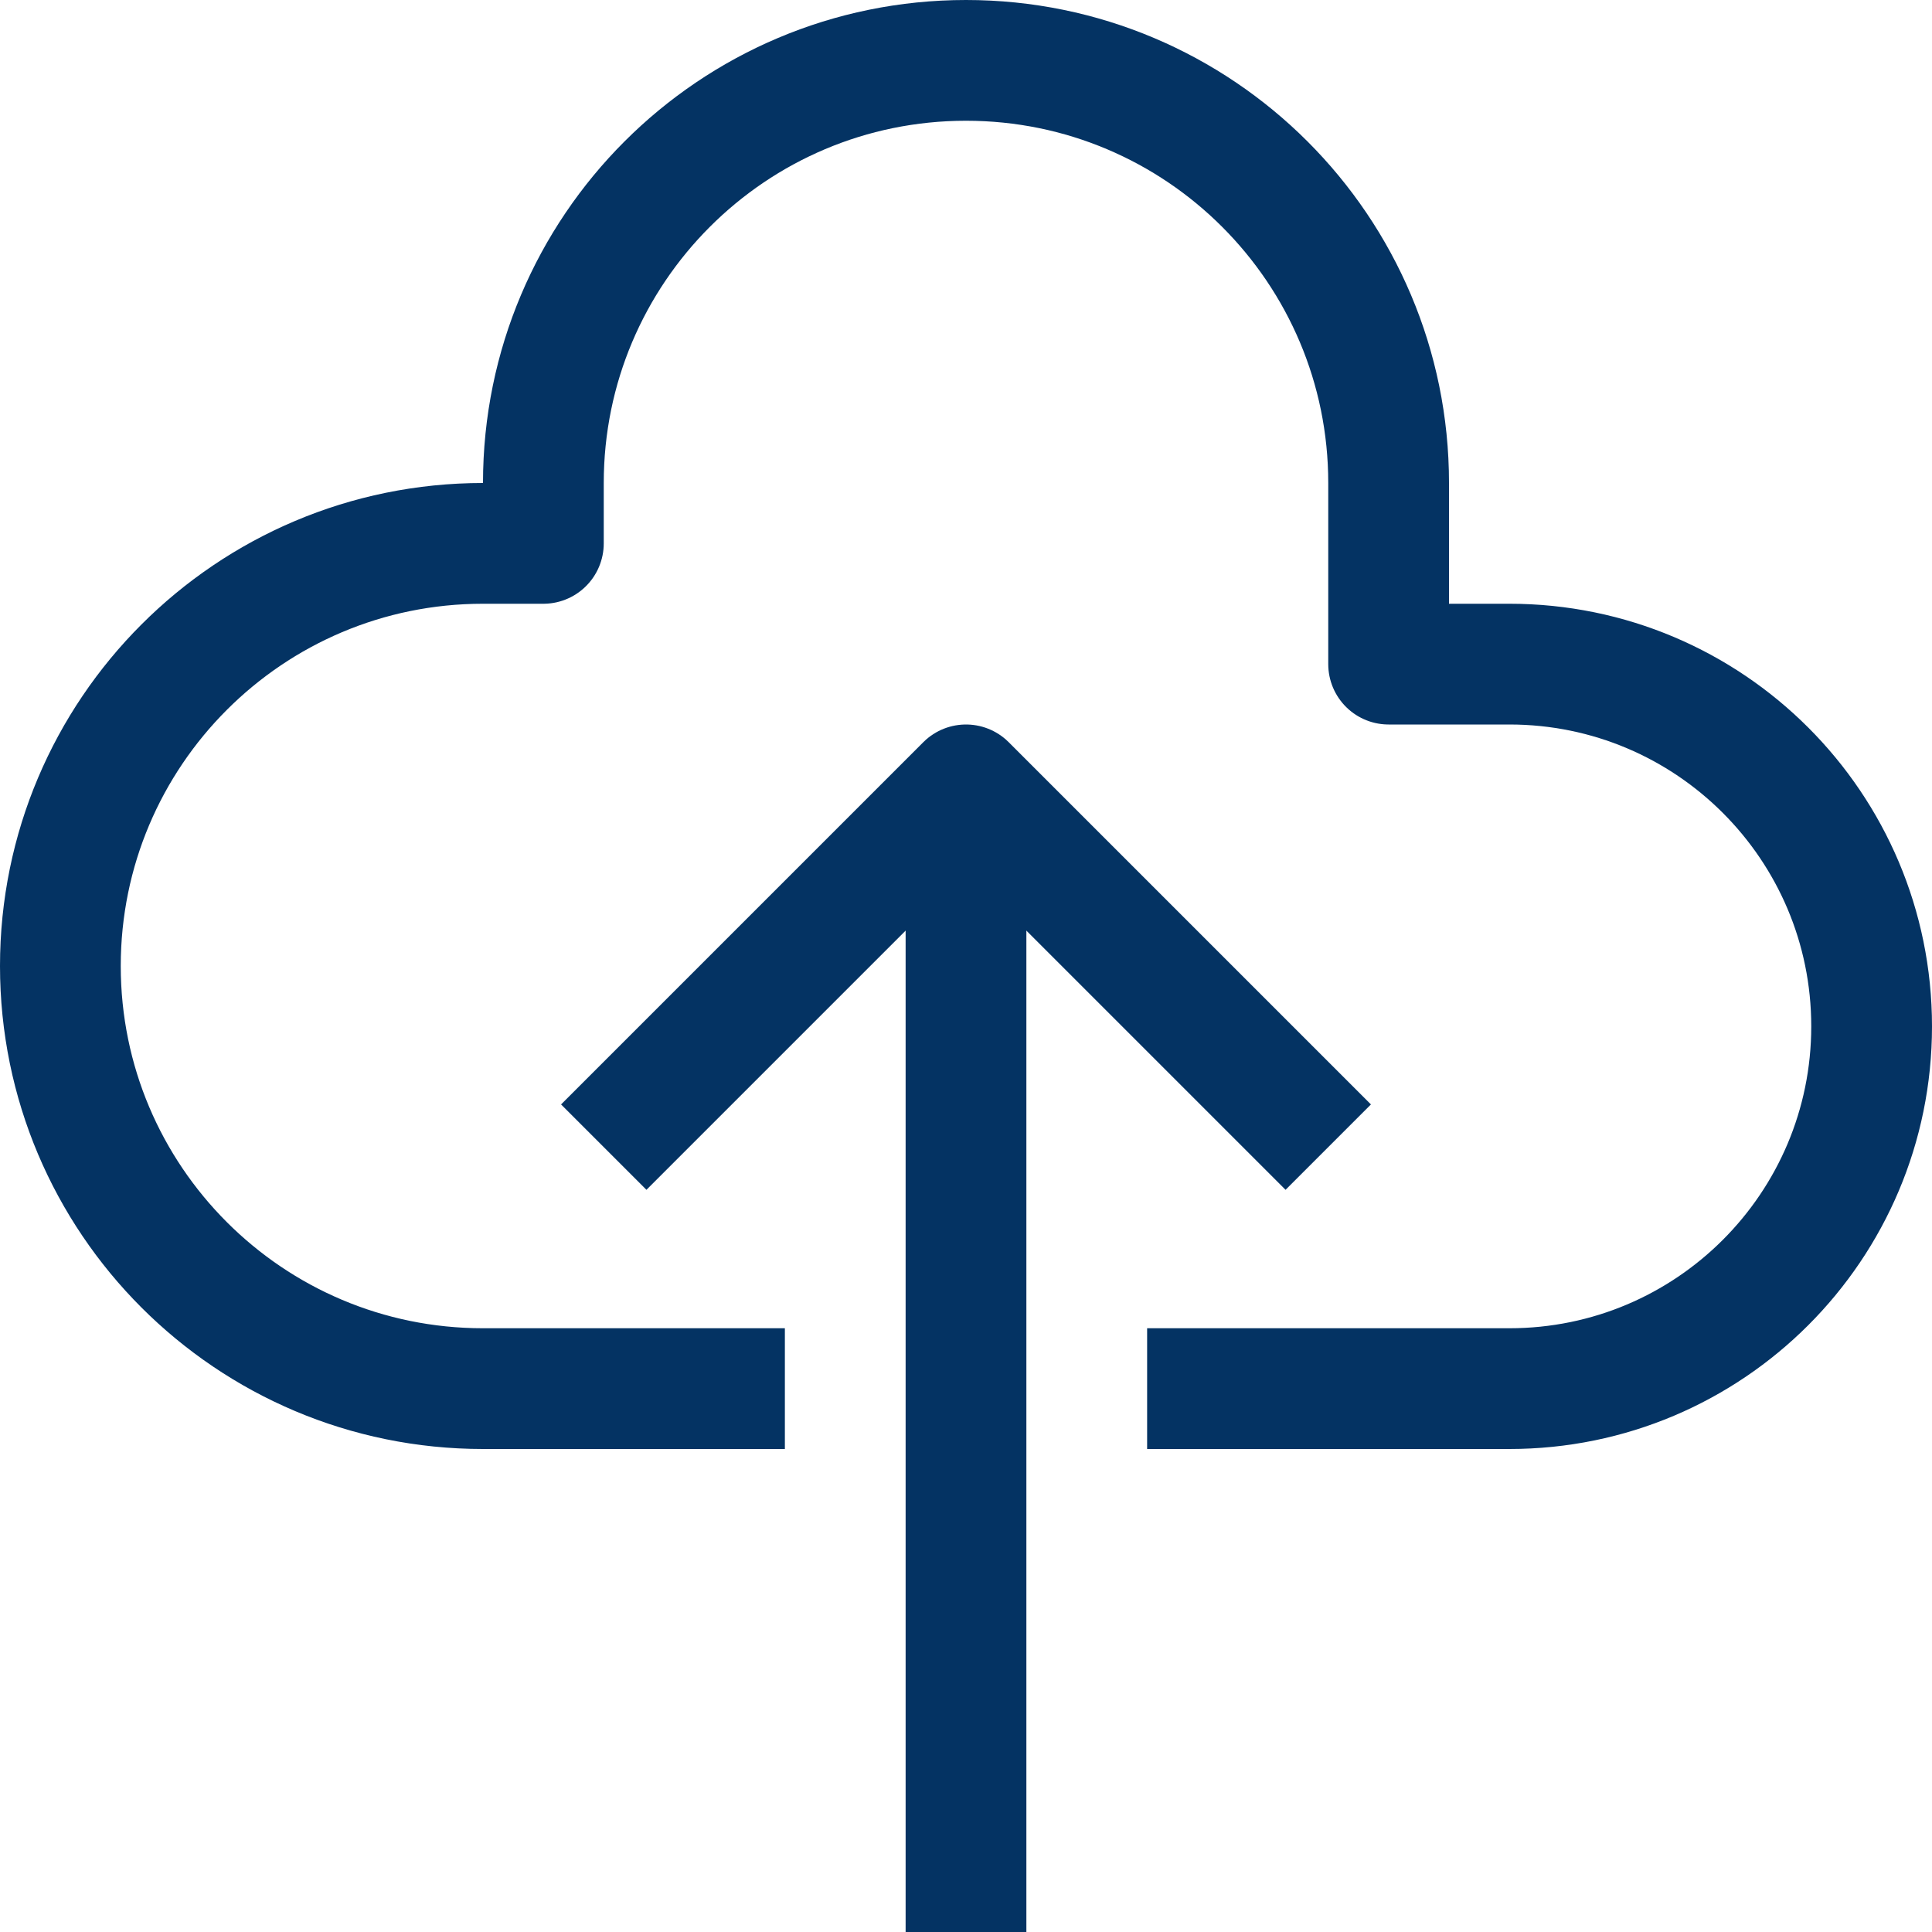
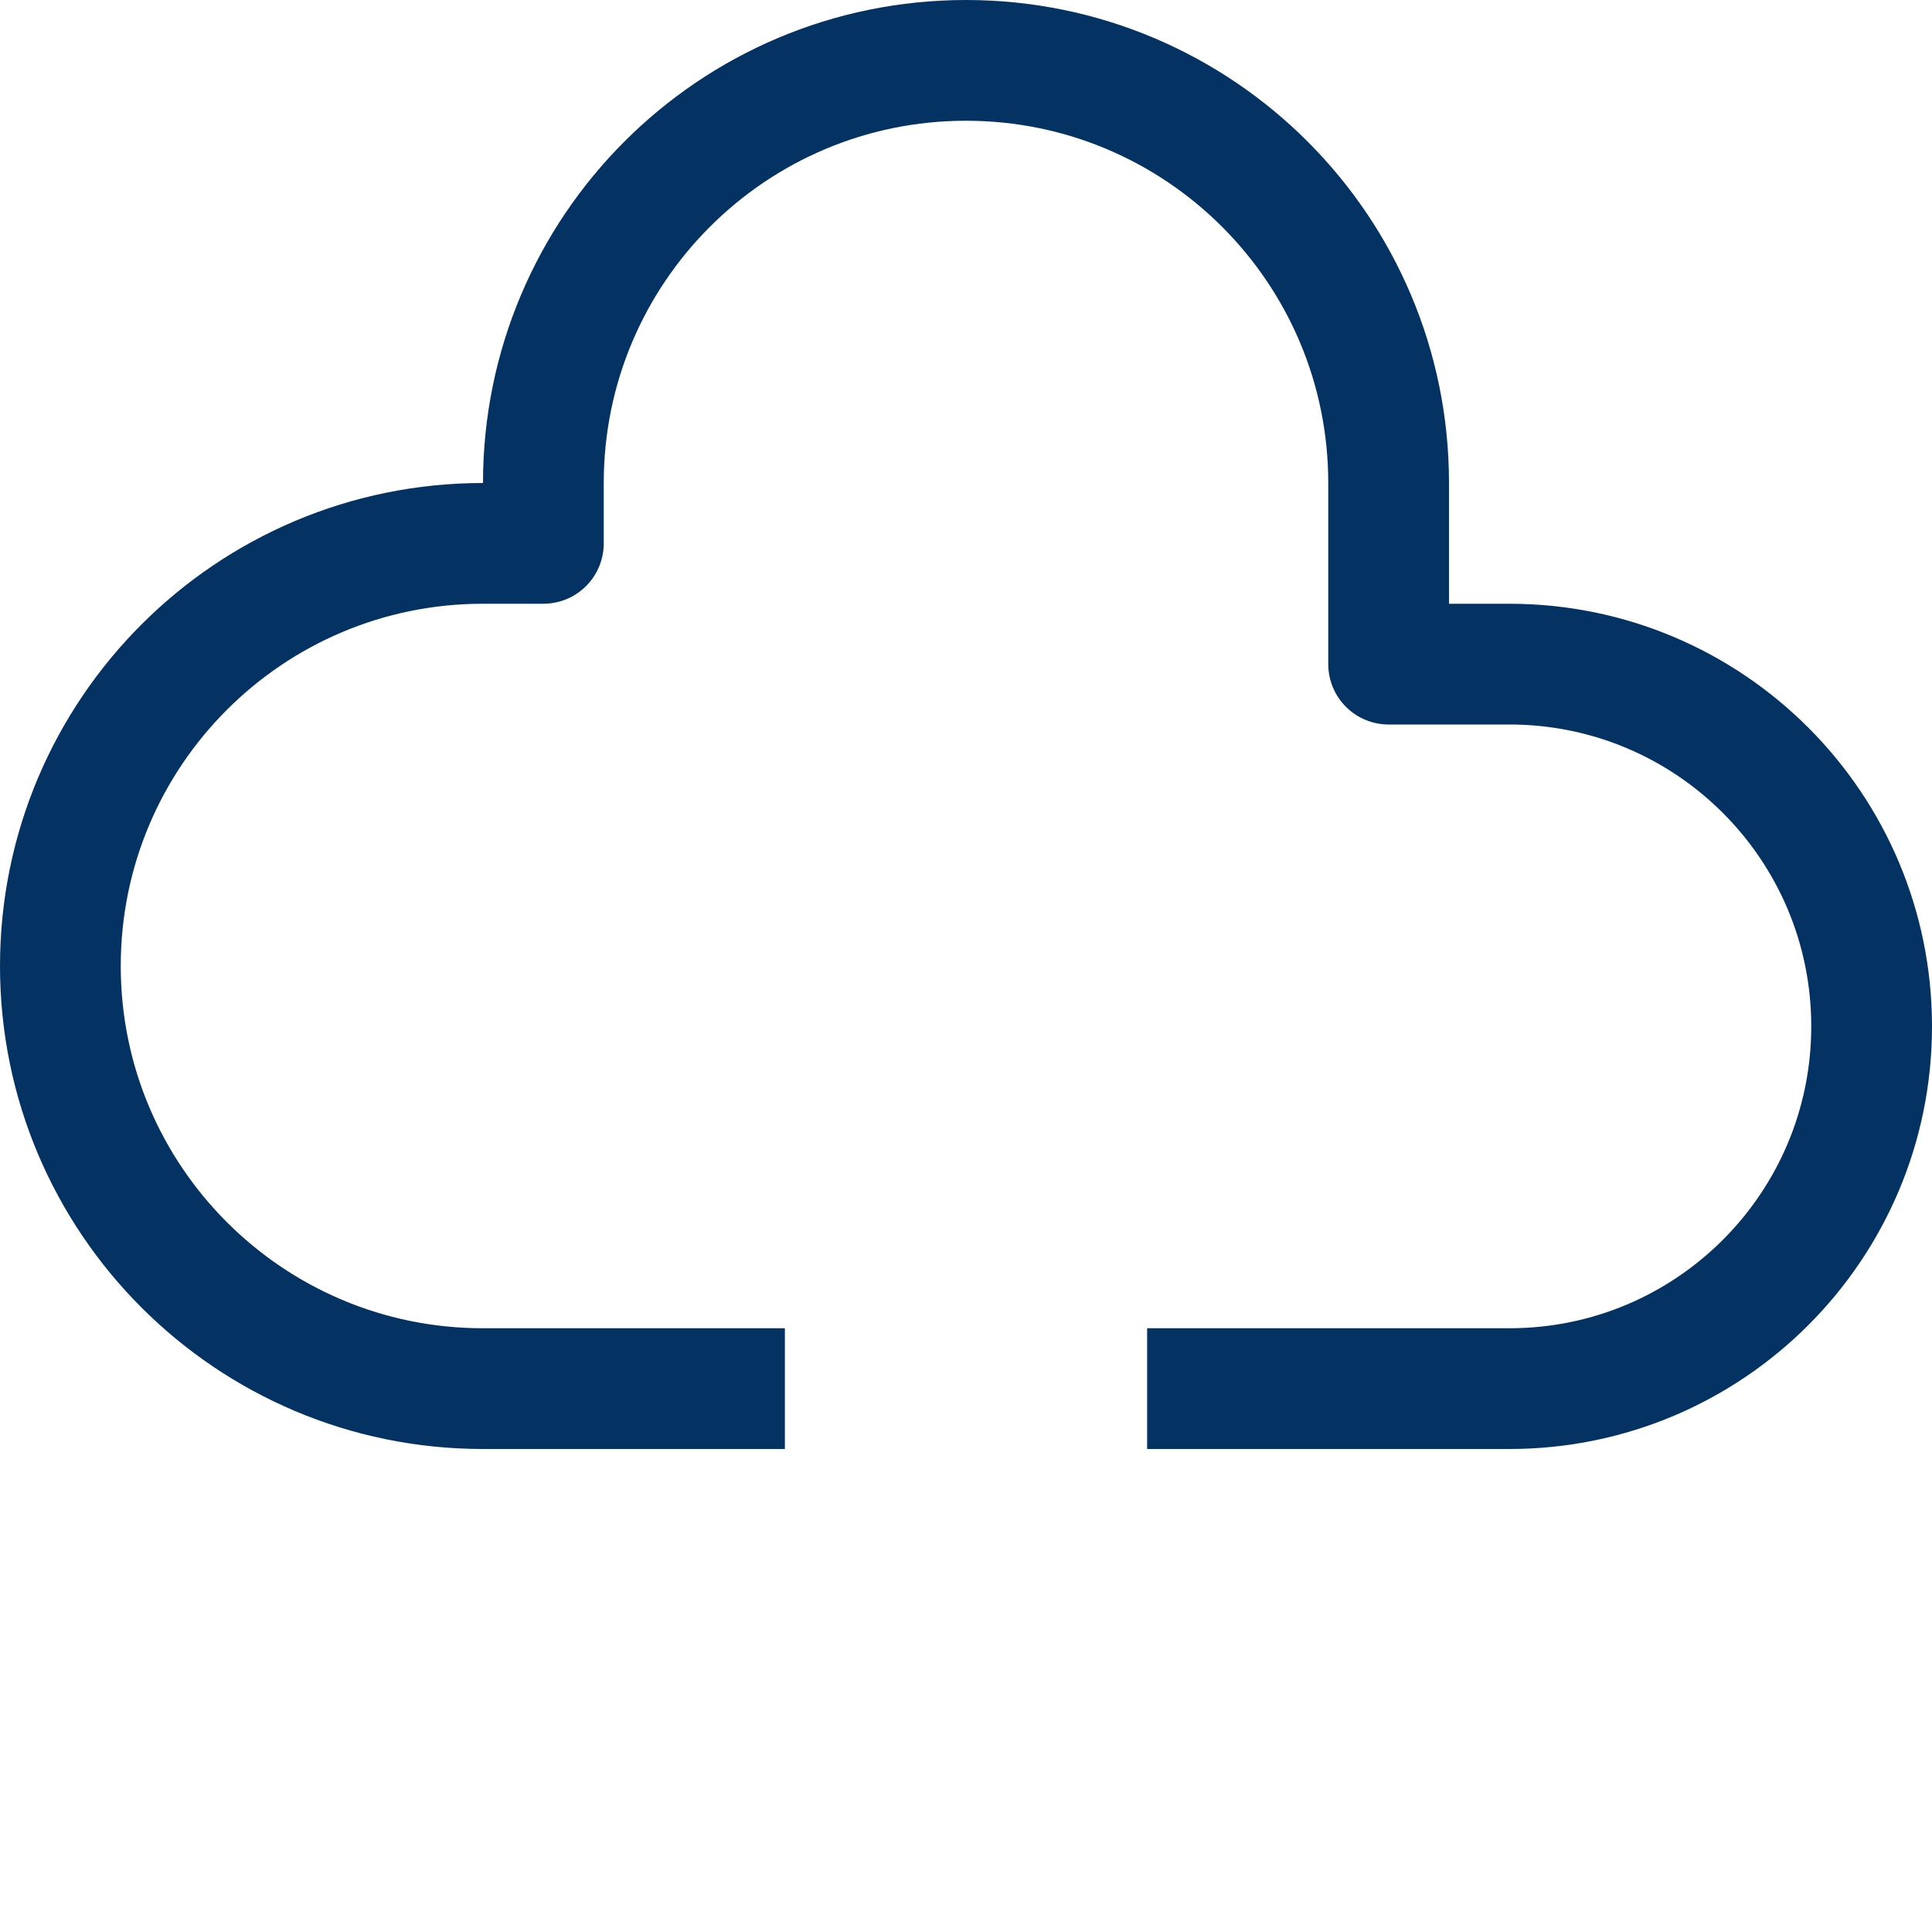
<svg xmlns="http://www.w3.org/2000/svg" enable-background="new 0 0 32 32" id="Stock_cut" version="1.1" viewBox="0 0 32 32" xml:space="preserve">
  <desc />
  <g>
    <path d="M19,23h6   c3.314,0,6-2.686,6-6v0c0-3.314-2.686-6-6-6h-2V8c0-3.866-3.134-7-7-7h0c-3.866,0-7,3.134-7,7v1H8c-3.866,0-7,3.134-7,7v0   c0,3.866,3.134,7,7,7h5" fill="none" stroke="#043363" stroke-linejoin="round" stroke-miterlimit="10" stroke-width="2px" stroke-linecap="butt" original-stroke="#000000" />
-     <line fill="none" stroke="#043363" stroke-linejoin="round" stroke-miterlimit="10" stroke-width="2px" x1="16" x2="16" y1="32" y2="13" stroke-linecap="butt" original-stroke="#000000" />
-     <polyline fill="none" points="10,19 16,13    22,19  " stroke="#043363" stroke-linejoin="round" stroke-miterlimit="10" stroke-width="2px" stroke-linecap="butt" original-stroke="#000000" />
  </g>
</svg>